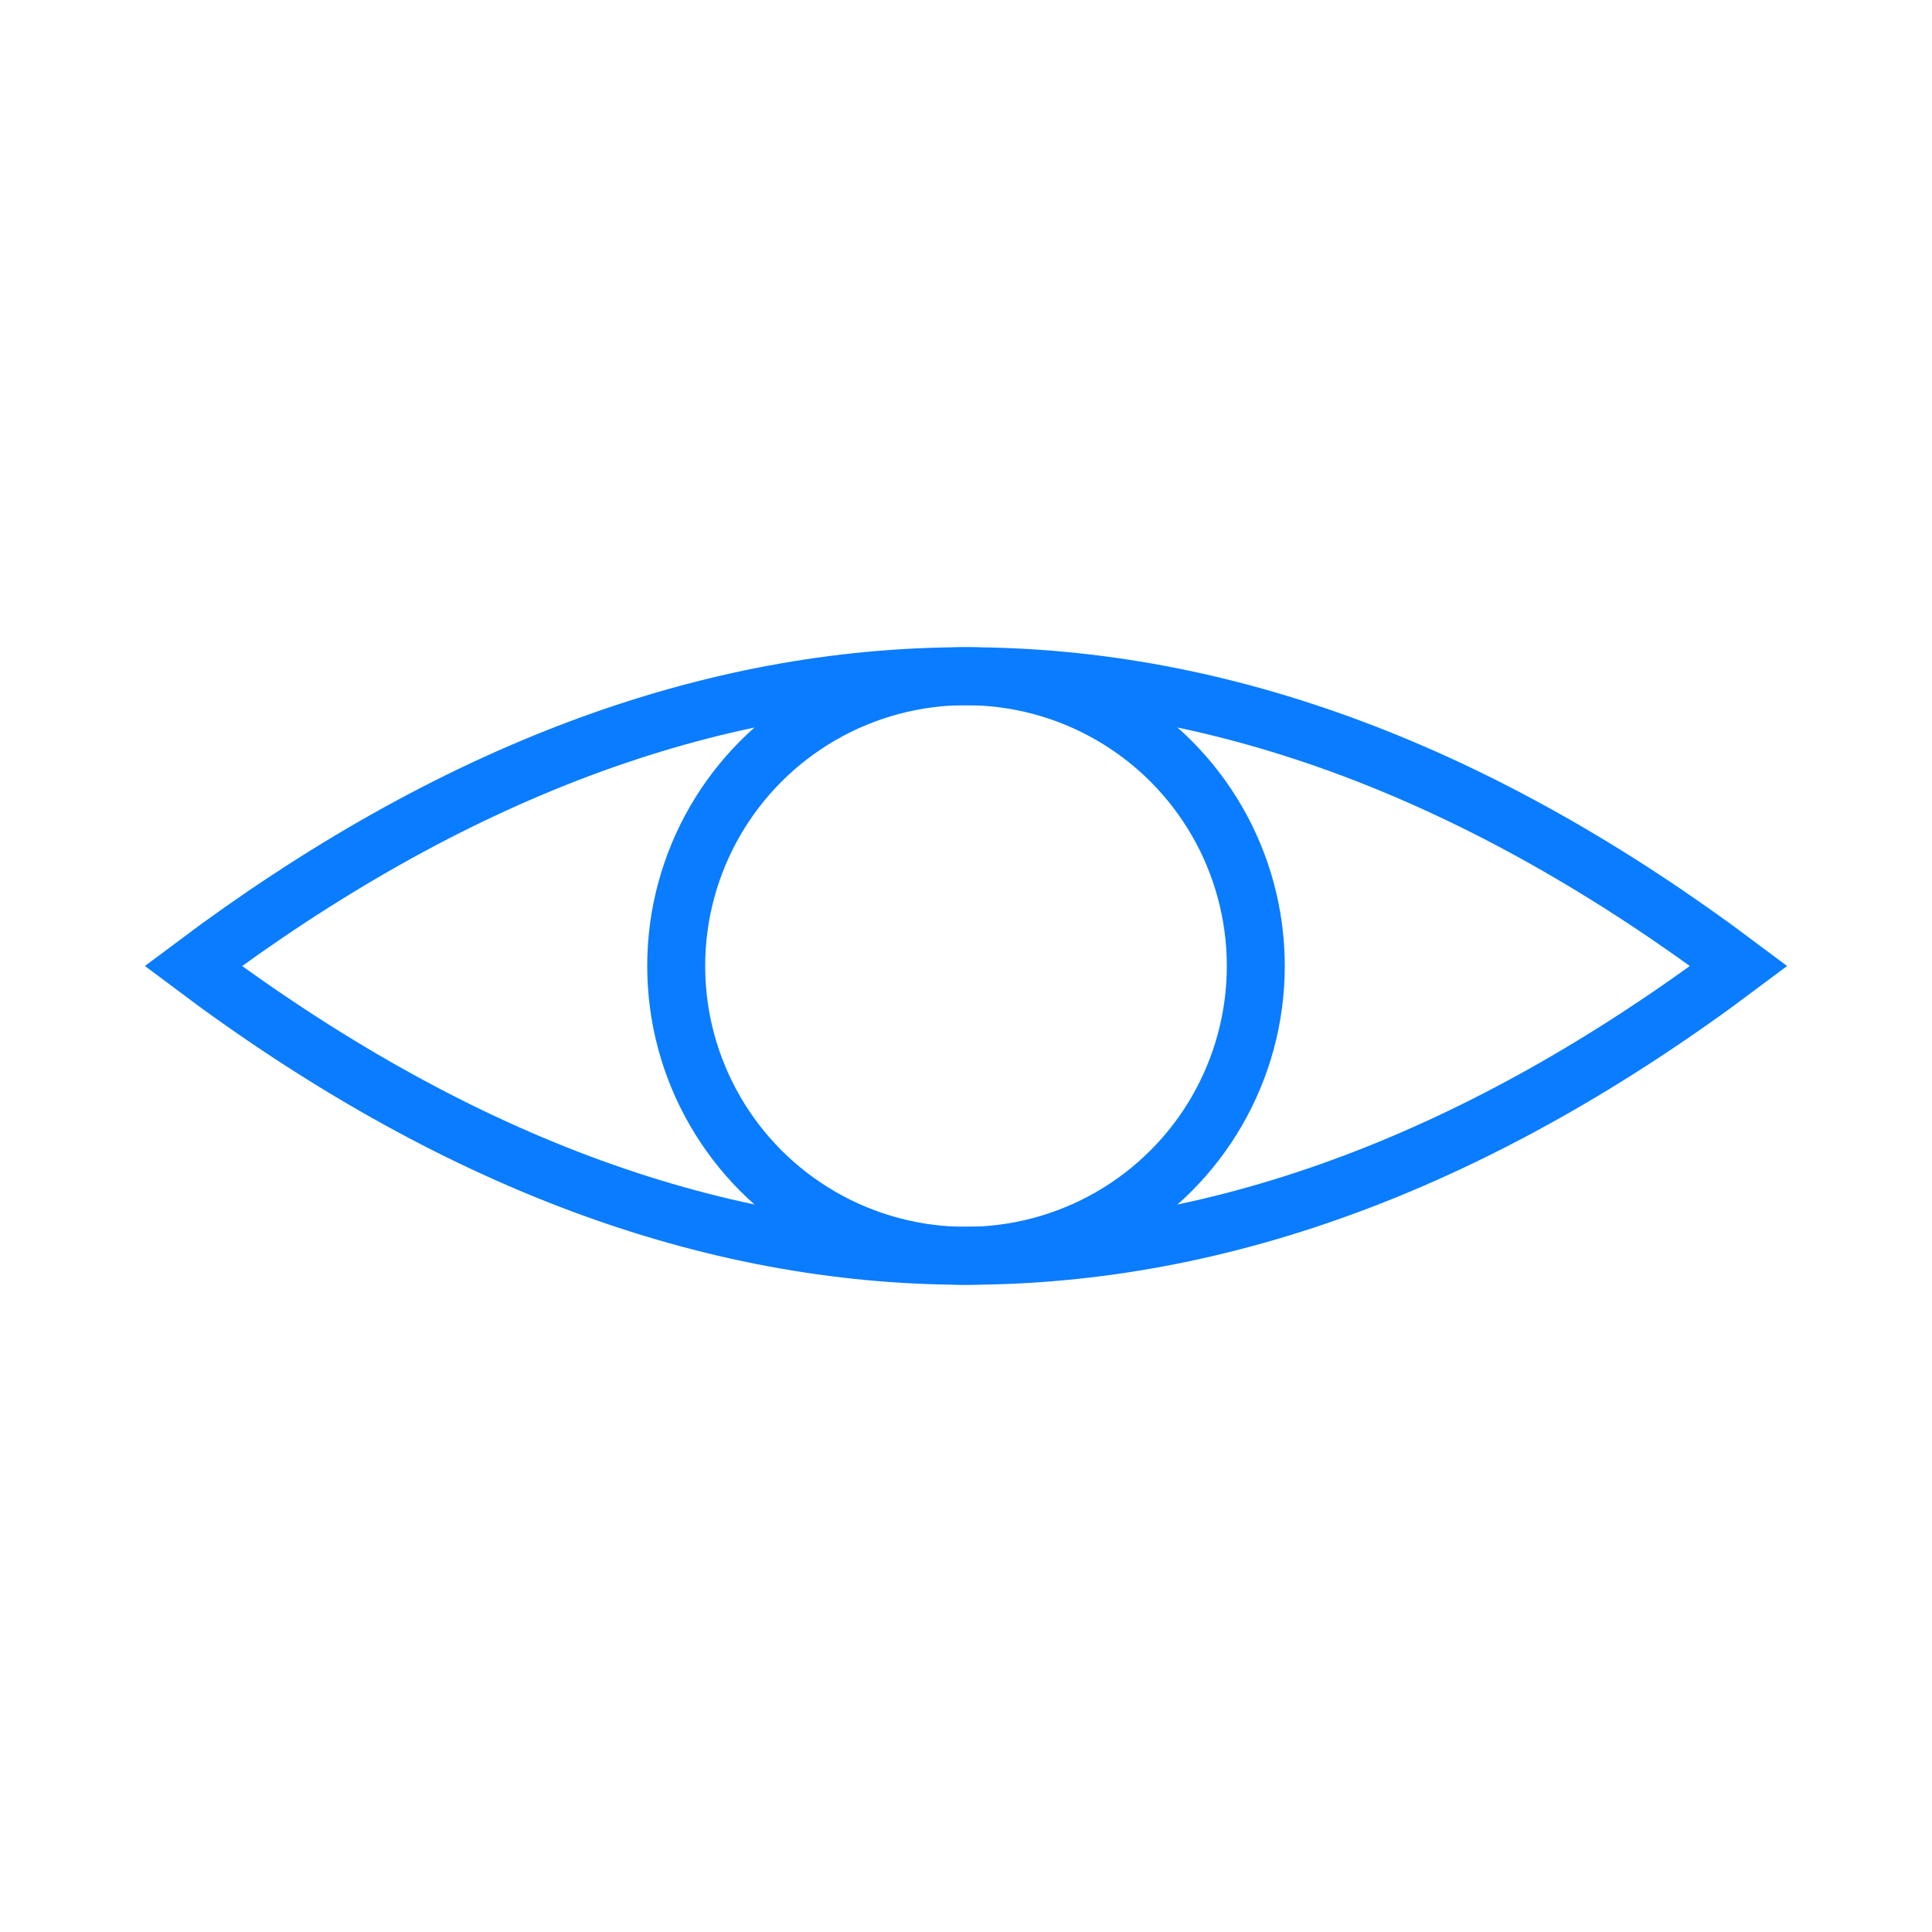
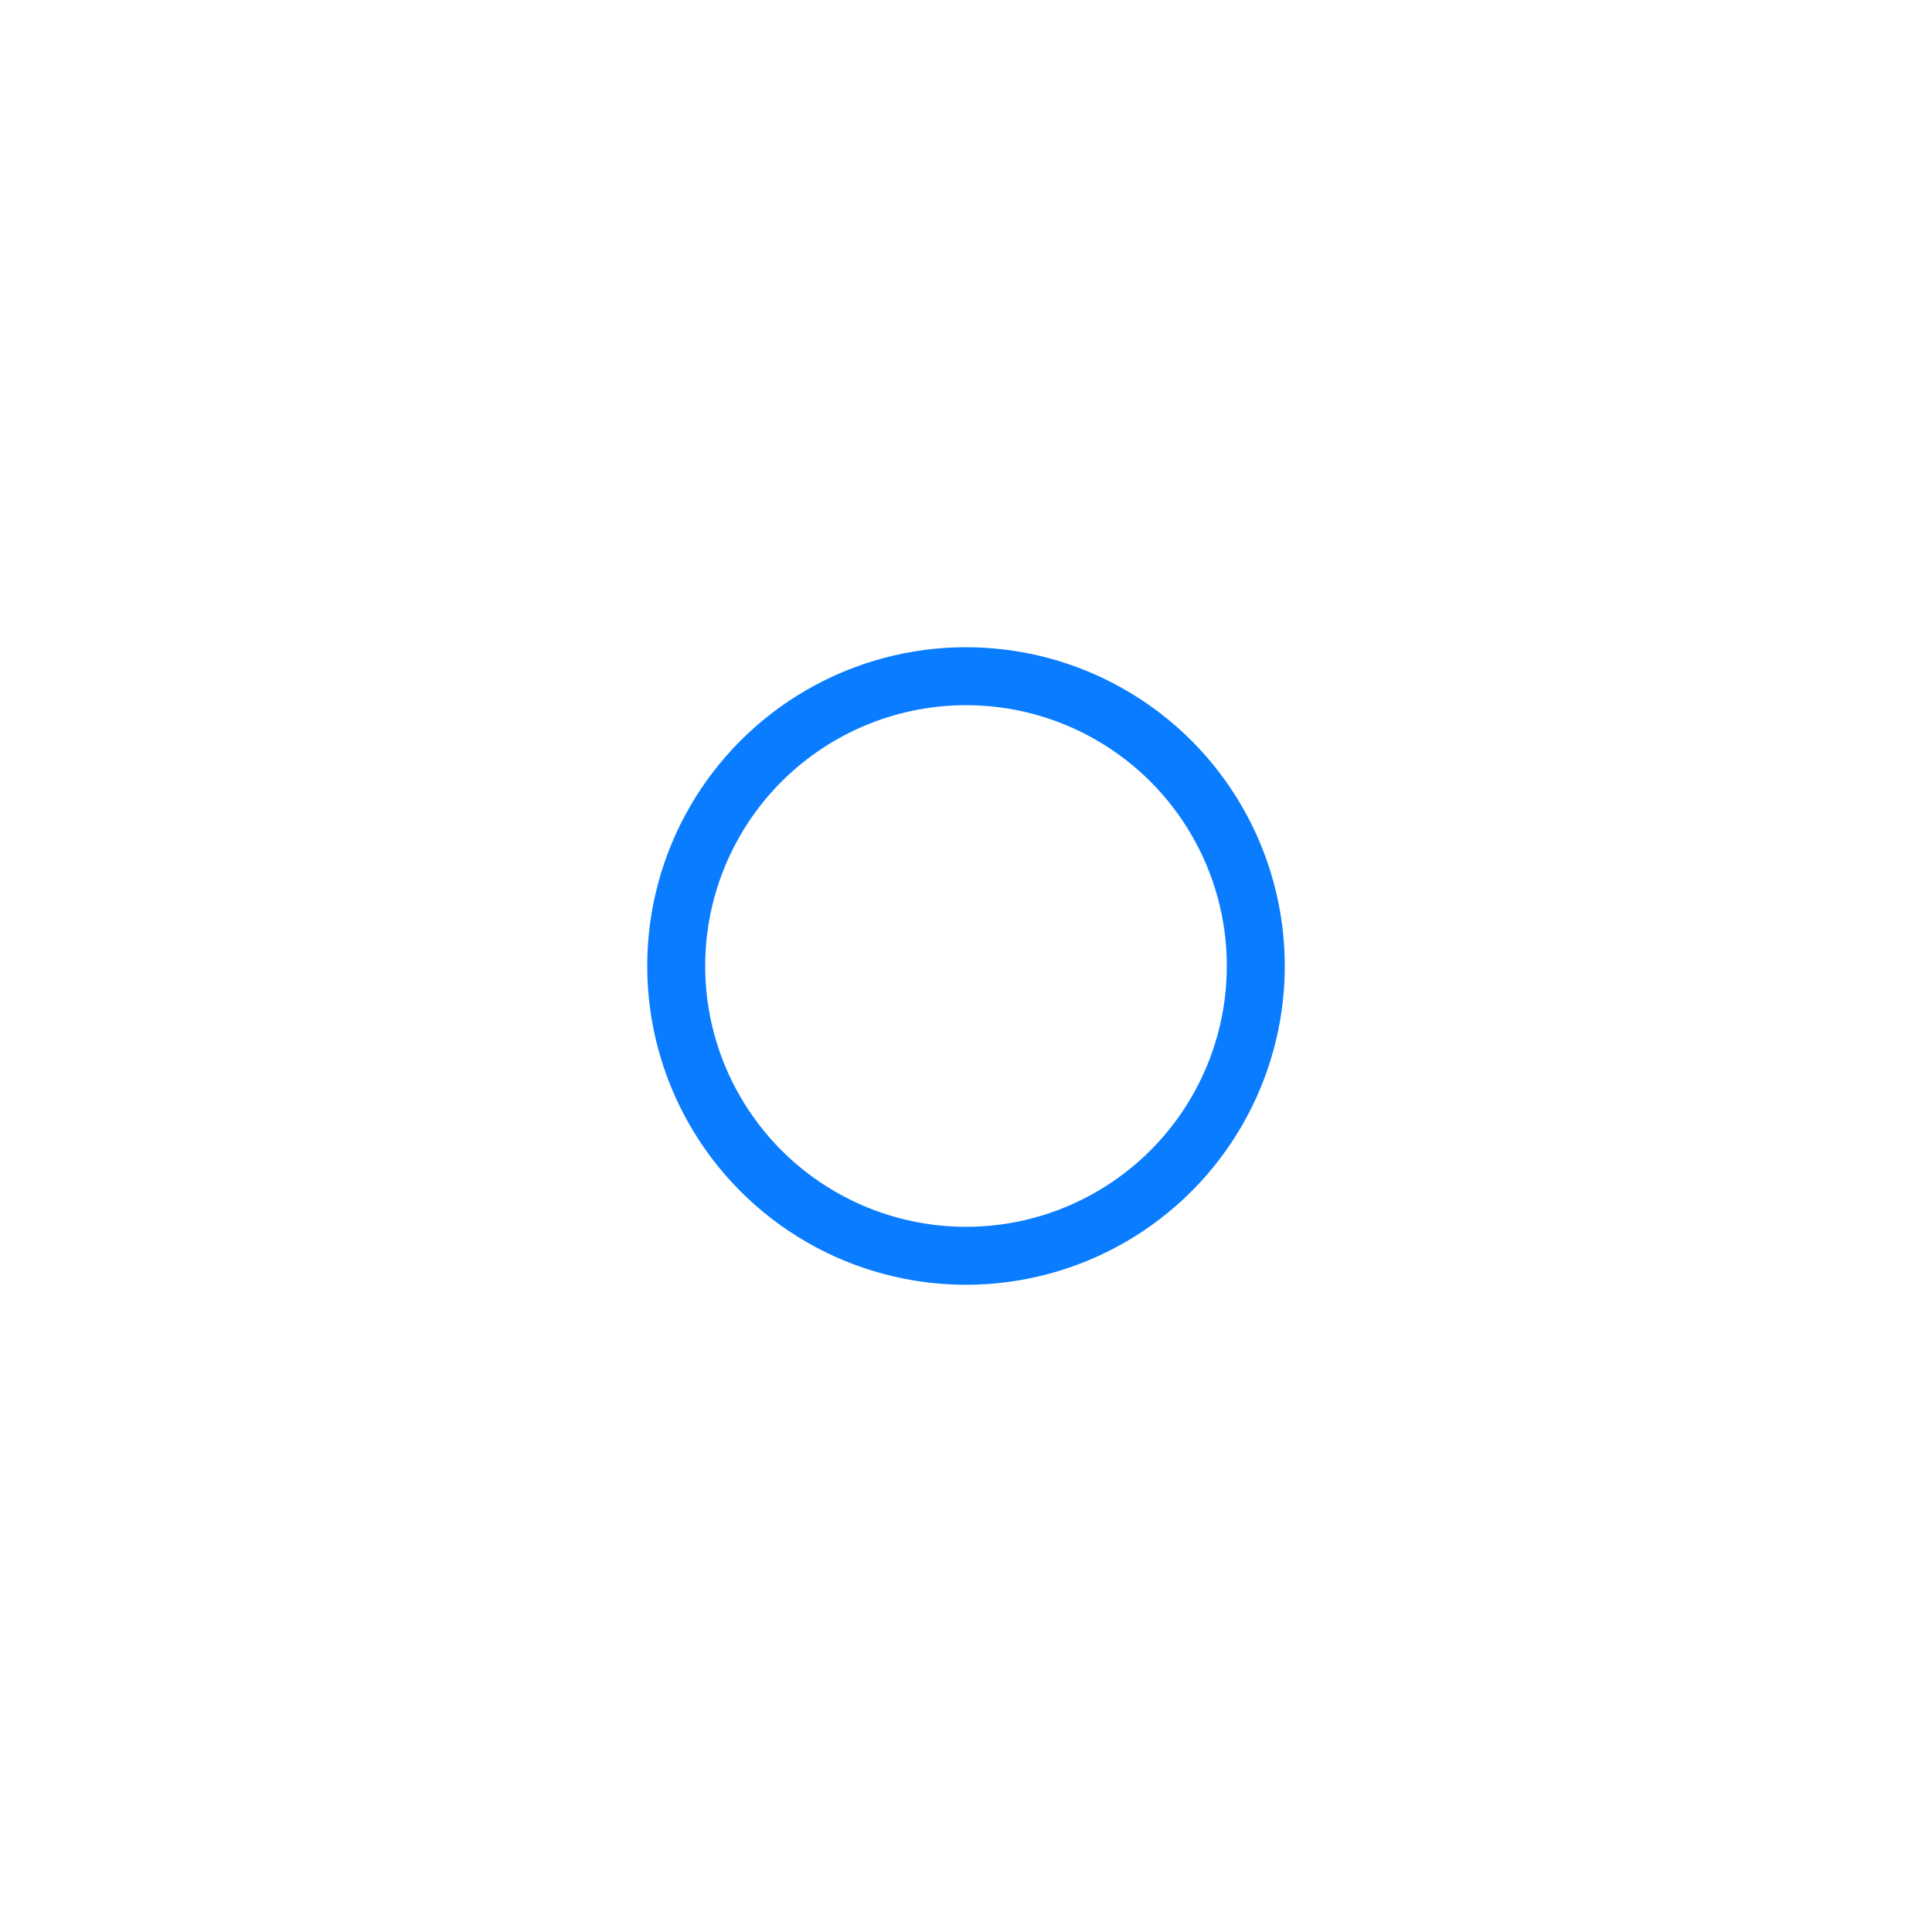
<svg xmlns="http://www.w3.org/2000/svg" viewBox="0 0 100 100" fill="none" stroke="#0a7cff" stroke-width="3">
-   <path d="M10 50 Q 50 20 90 50 Q 50 80 10 50 Z" />
  <circle cx="50" cy="50" r="15" />
</svg>